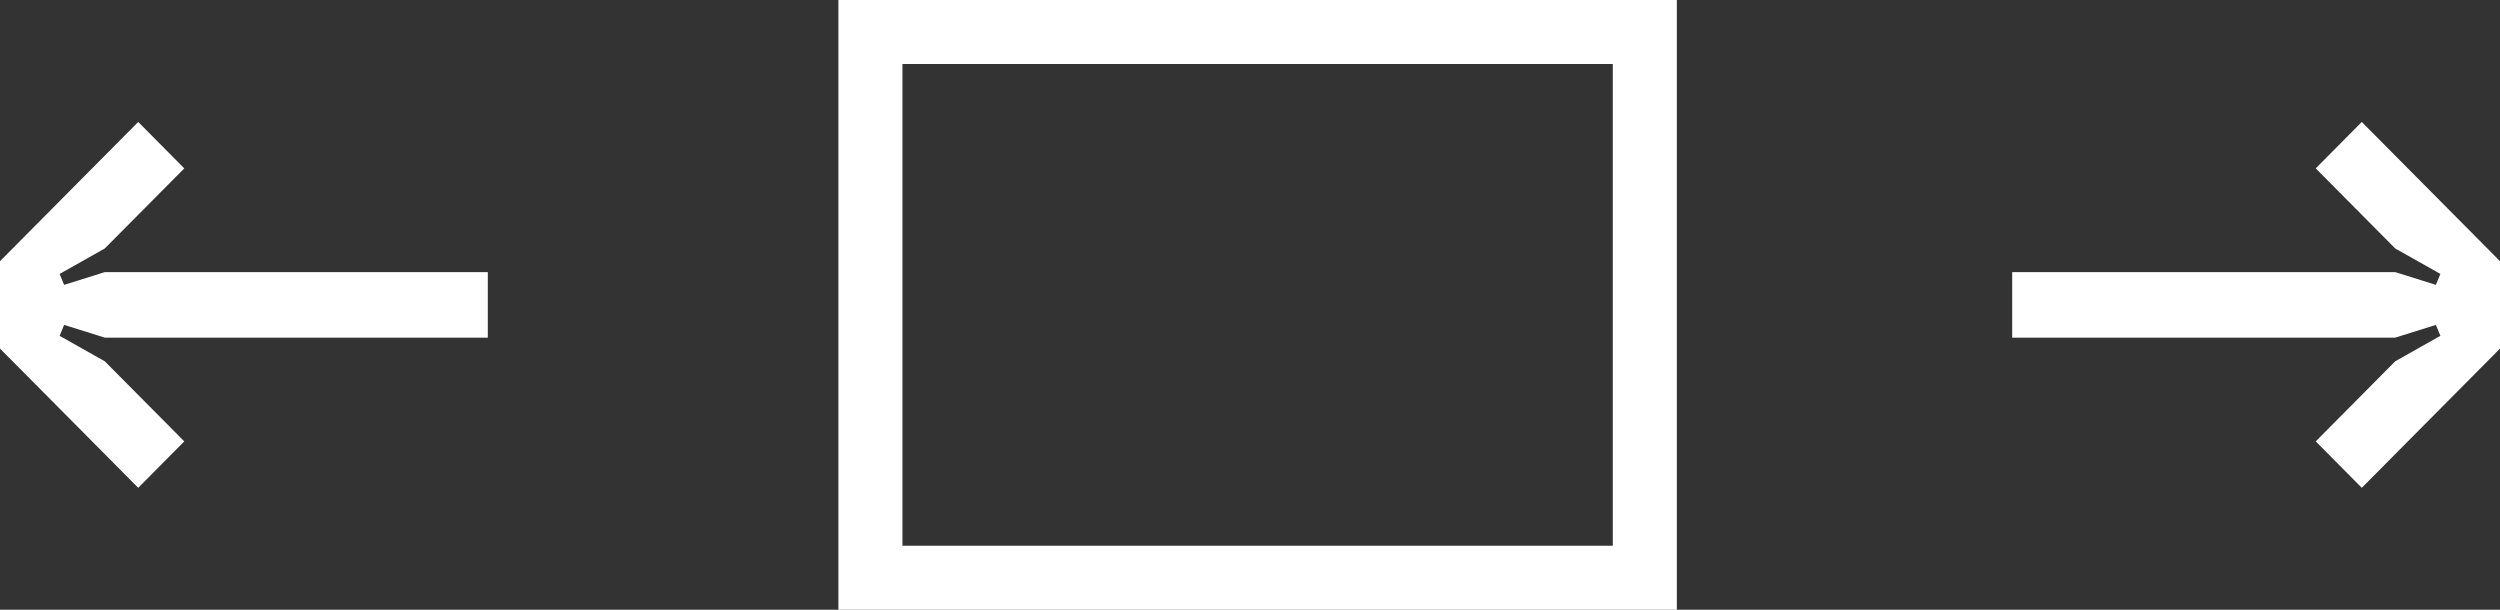
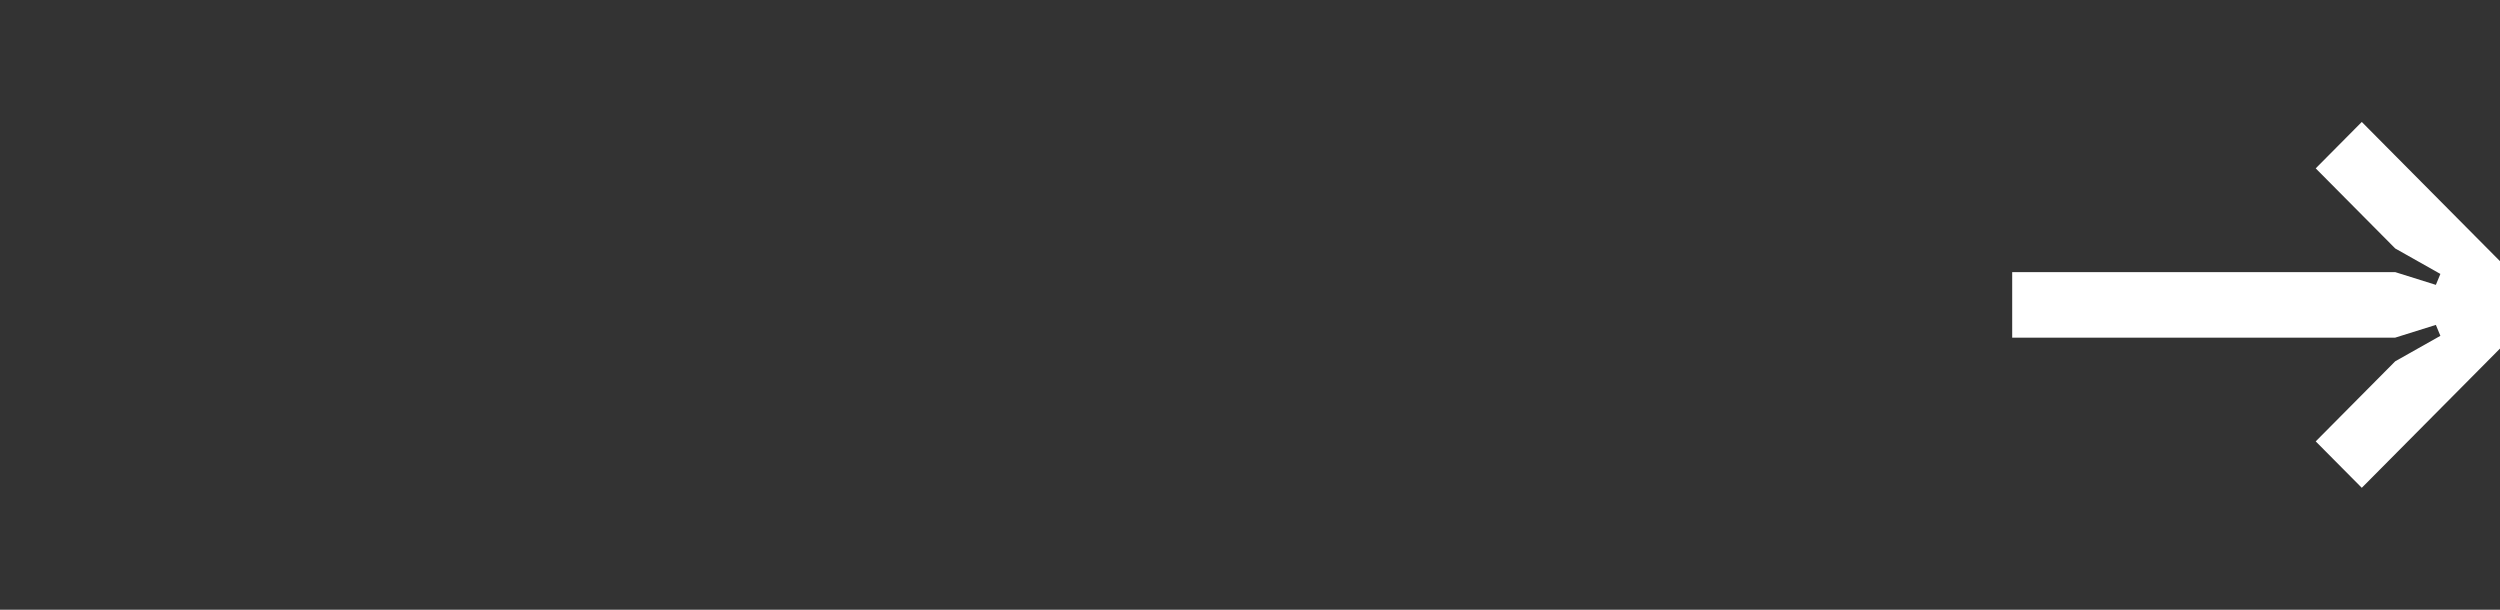
<svg xmlns="http://www.w3.org/2000/svg" width="164px" height="40px" viewBox="0 0 164 40" version="1.1">
  <rect x="0" y="0" width="164" height="40" fill="#333333" stroke="none" />
  <title>Group 2</title>
  <desc>Created with Sketch.</desc>
  <g id="Page-1" stroke="none" stroke-width="1" fill="none" fill-rule="evenodd">
    <g id="Group-2">
      <g id="Group" transform="translate(0, 8)" fill="#FFFFFF" fill-rule="nonzero">
        <g id="left-arrow">
-           <polygon id="→" transform="translate(16, 12) scale(-1, 1) translate(-16, -12) " points="22.933 24 19.911 20.955 25.126 15.701 28.089 14.03 27.793 13.313 25.126 14.149 2.99999998e-07 14.149 2.99999998e-07 9.851 25.126 9.851 27.793 10.687 28.089 9.97 25.126 8.299 19.911 3.045 22.933 0 32 9.134 32 14.866" />
-         </g>
+           </g>
        <g id="right-arrow" transform="translate(132, 0)">
          <polygon id="→" points="22.933 24 19.911 20.955 25.126 15.701 28.089 14.03 27.793 13.313 25.126 14.149 0 14.149 0 9.851 25.126 9.851 27.793 10.687 28.089 9.97 25.126 8.299 19.911 3.045 22.933 0 32 9.134 32 14.866" />
        </g>
      </g>
-       <rect id="Rectangle" stroke="#FFFFFF" stroke-width="4.2" x="57.1" y="2.1" width="50.8" height="35.8" />
    </g>
  </g>
</svg>